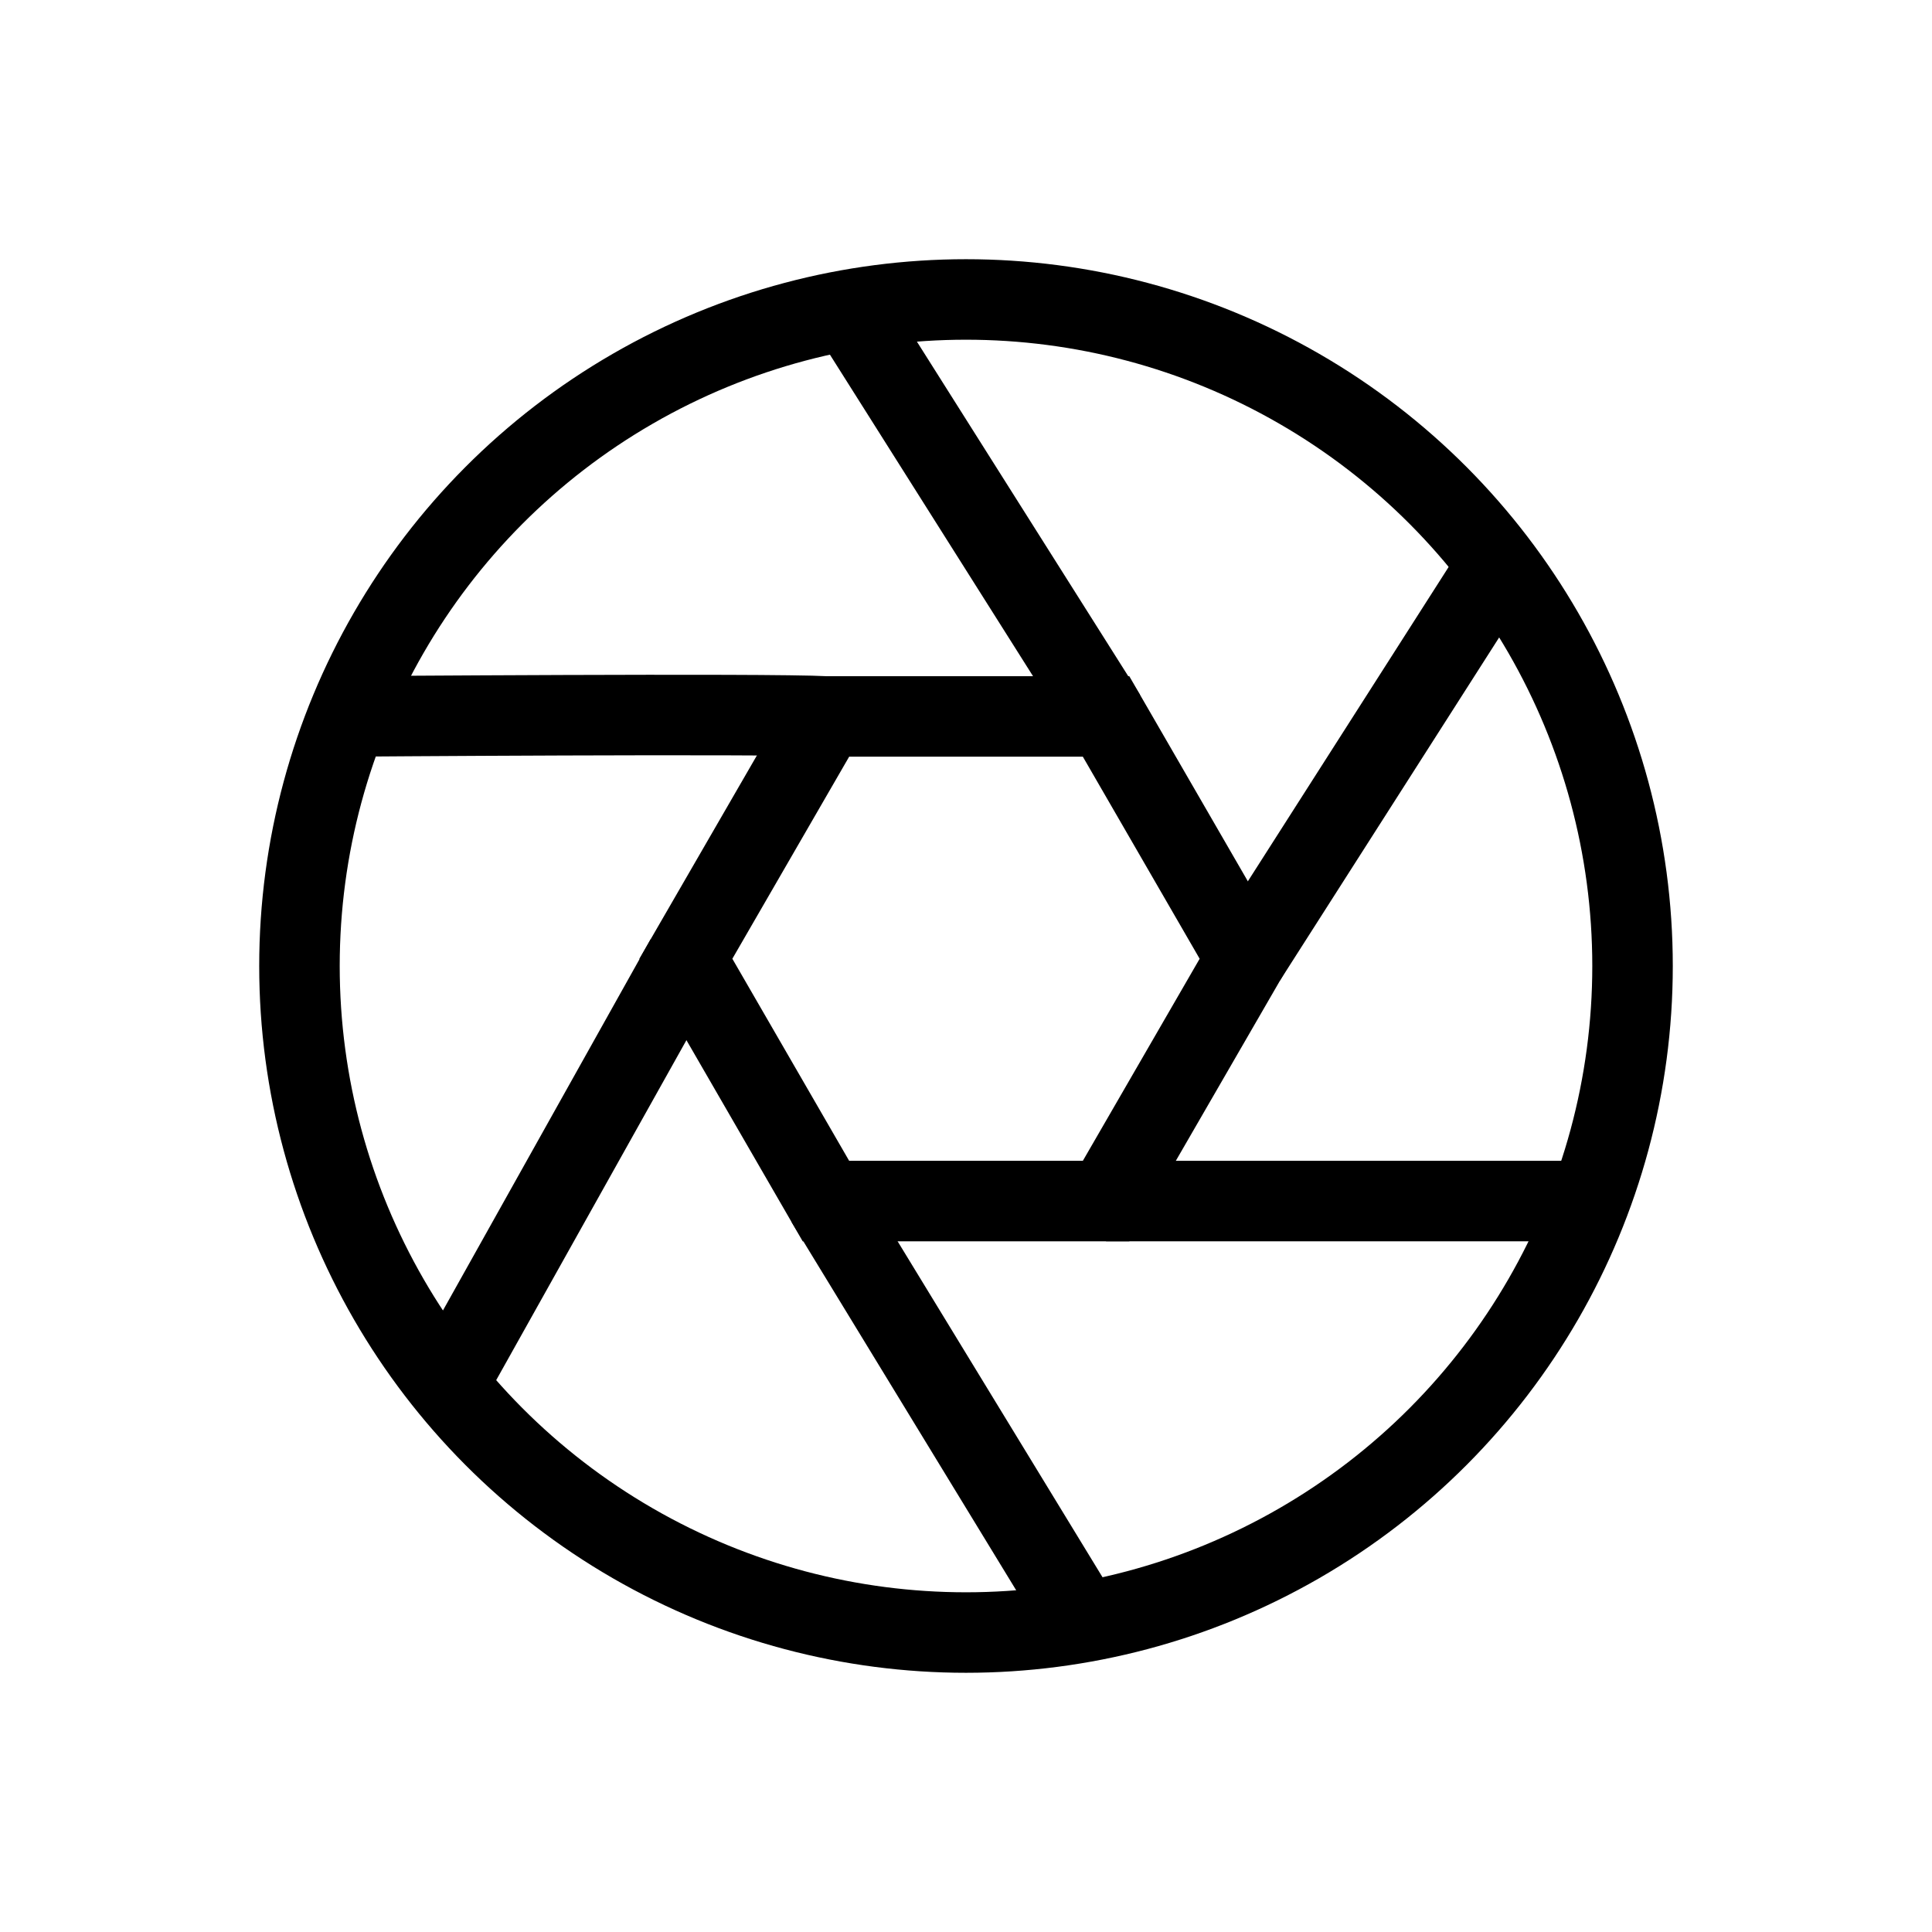
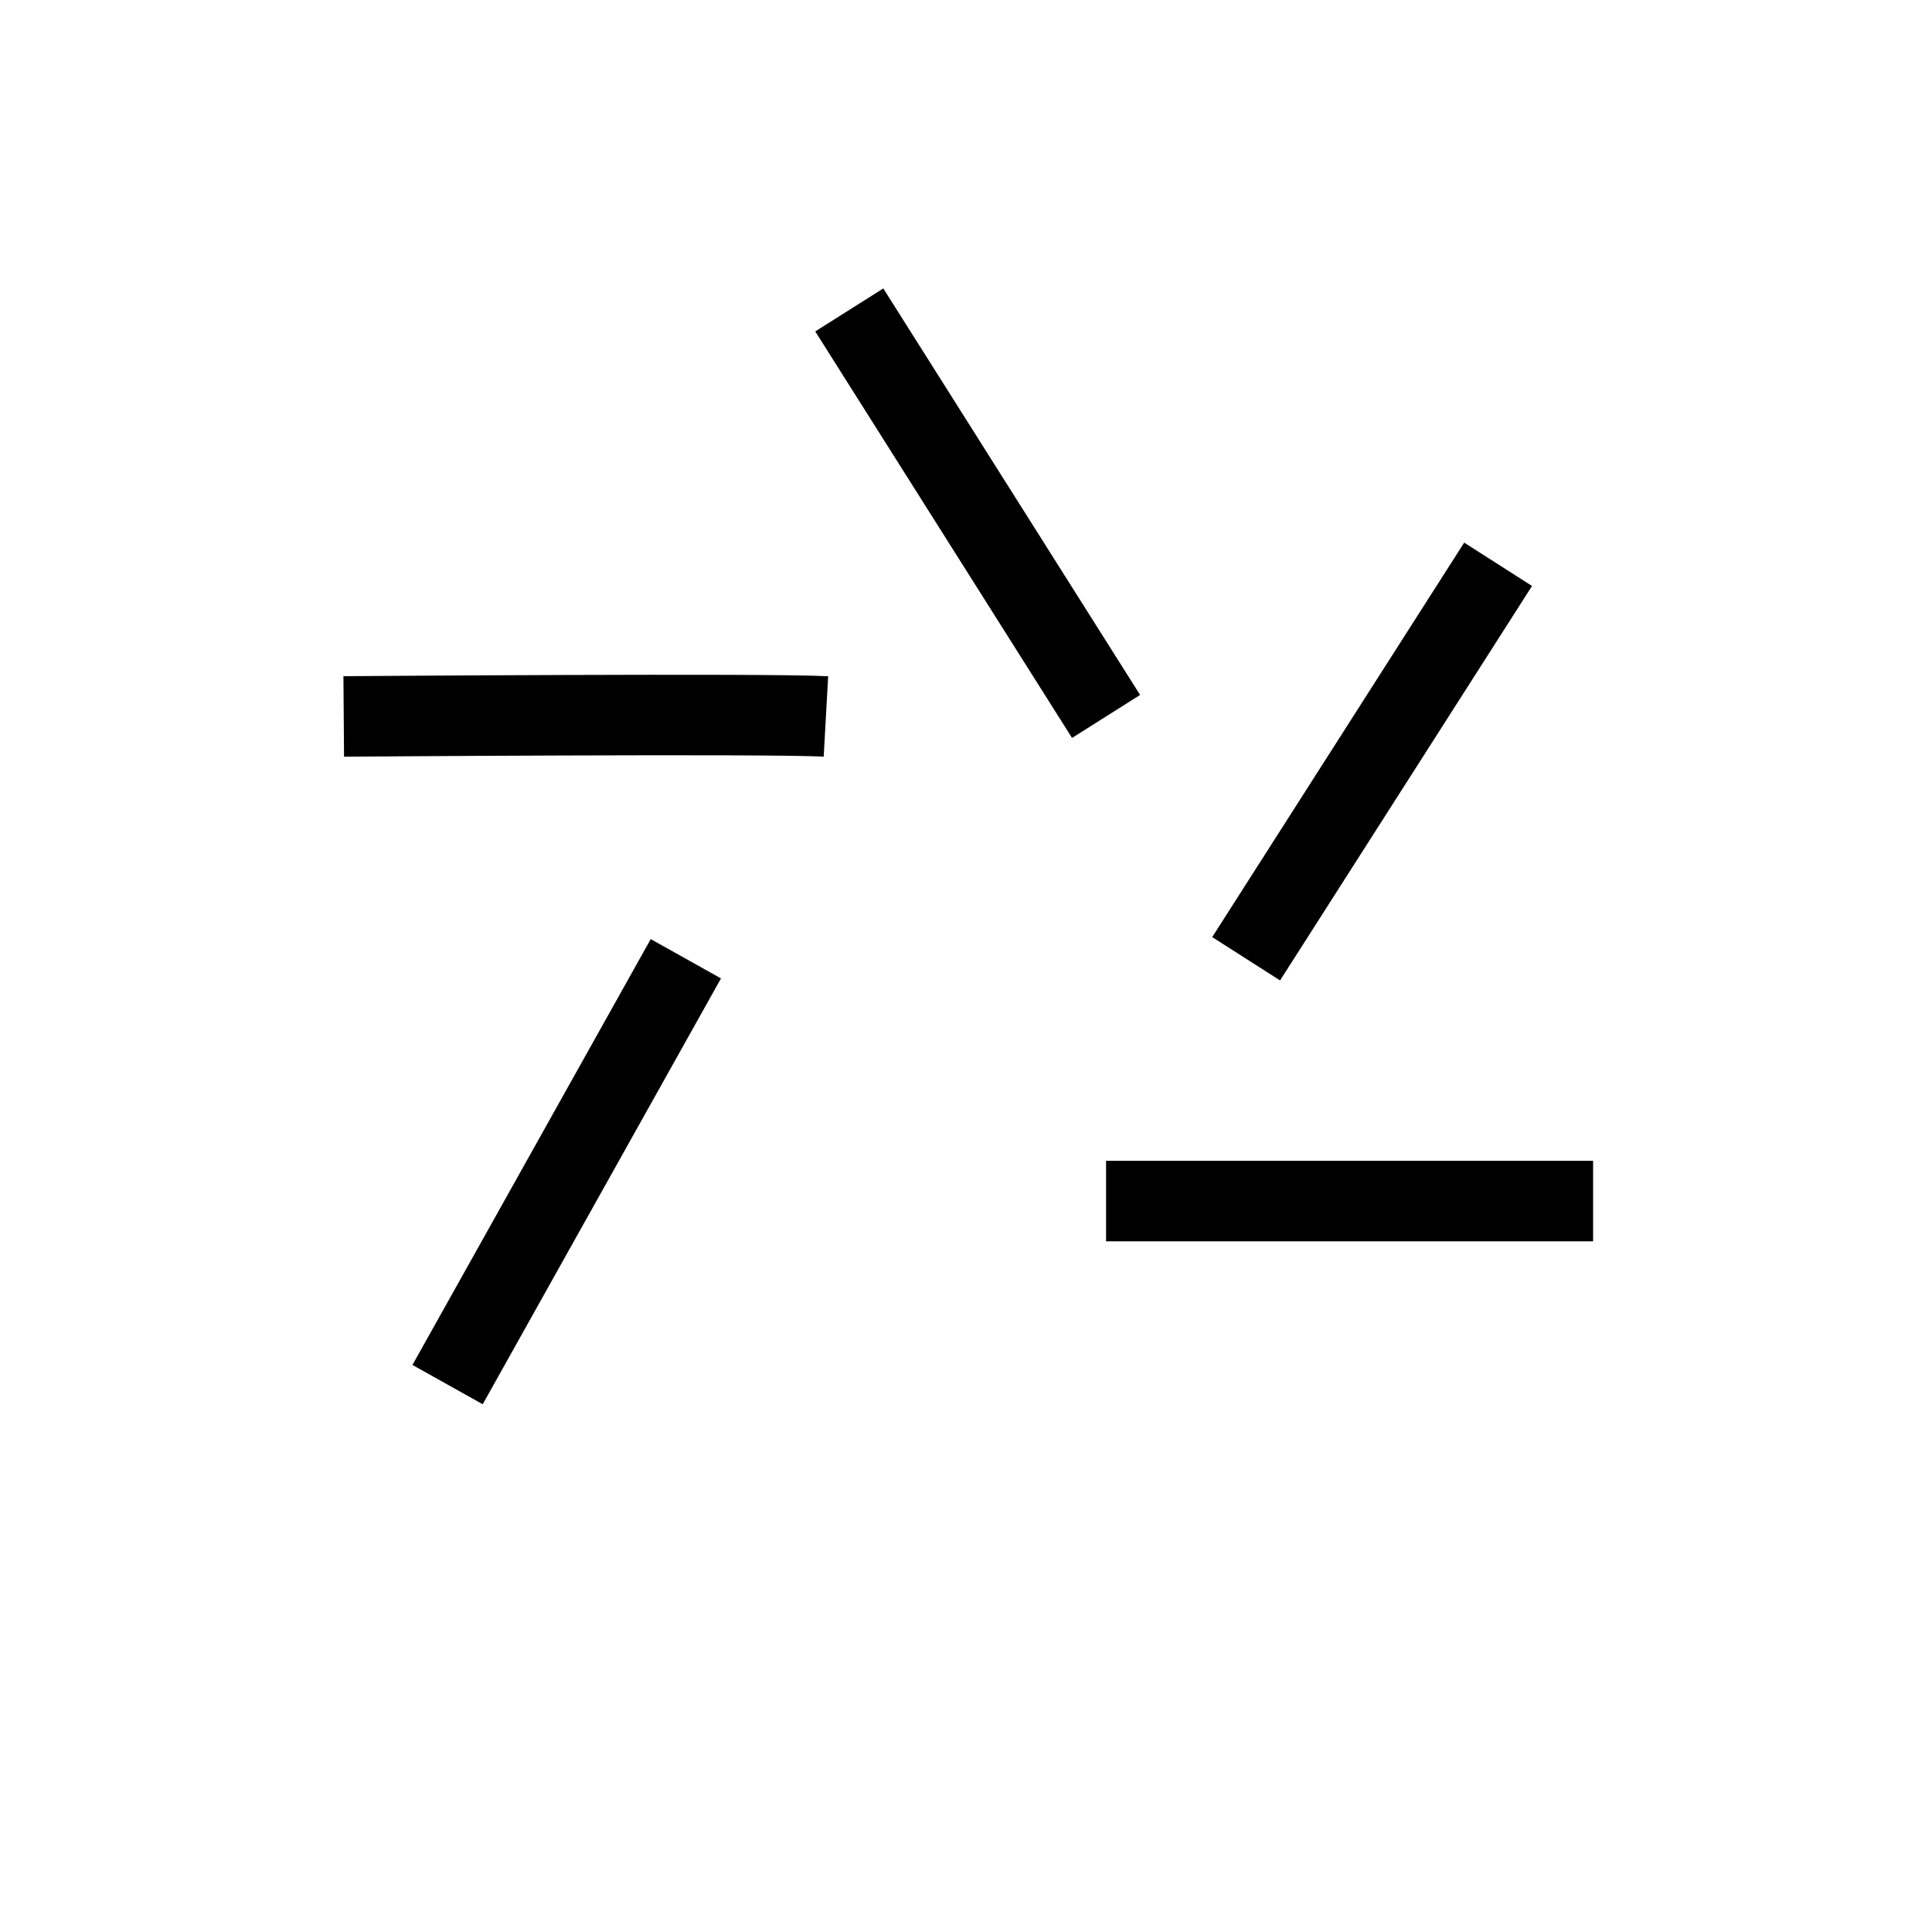
<svg xmlns="http://www.w3.org/2000/svg" id="Capa_3" data-name="Capa 3" viewBox="0 0 24 24">
  <defs>
    <style>
      .cls-1 {
        fill: none;
        stroke: #000;
        stroke-miterlimit: 10;
      }
    </style>
  </defs>
-   <circle class="cls-1" cx="12" cy="12" r="8.28" />
-   <polygon class="cls-1" points="13.74 8.9 10.26 8.9 8.52 11.91 10.26 14.92 13.74 14.92 15.48 11.91 13.74 8.9" />
  <line class="cls-1" x1="13.74" y1="8.9" x2="10.55" y2="3.85" />
  <path class="cls-1" d="m10.26,8.9c-.72-.04-5.99,0-5.99,0" />
  <line class="cls-1" x1="8.52" y1="11.91" x2="5.56" y2="17.2" />
-   <line class="cls-1" x1="10.26" y1="14.92" x2="13.45" y2="20.15" />
  <line class="cls-1" x1="13.74" y1="14.92" x2="19.79" y2="14.92" />
  <line class="cls-1" x1="15.48" y1="11.91" x2="18.61" y2="7.01" />
</svg>